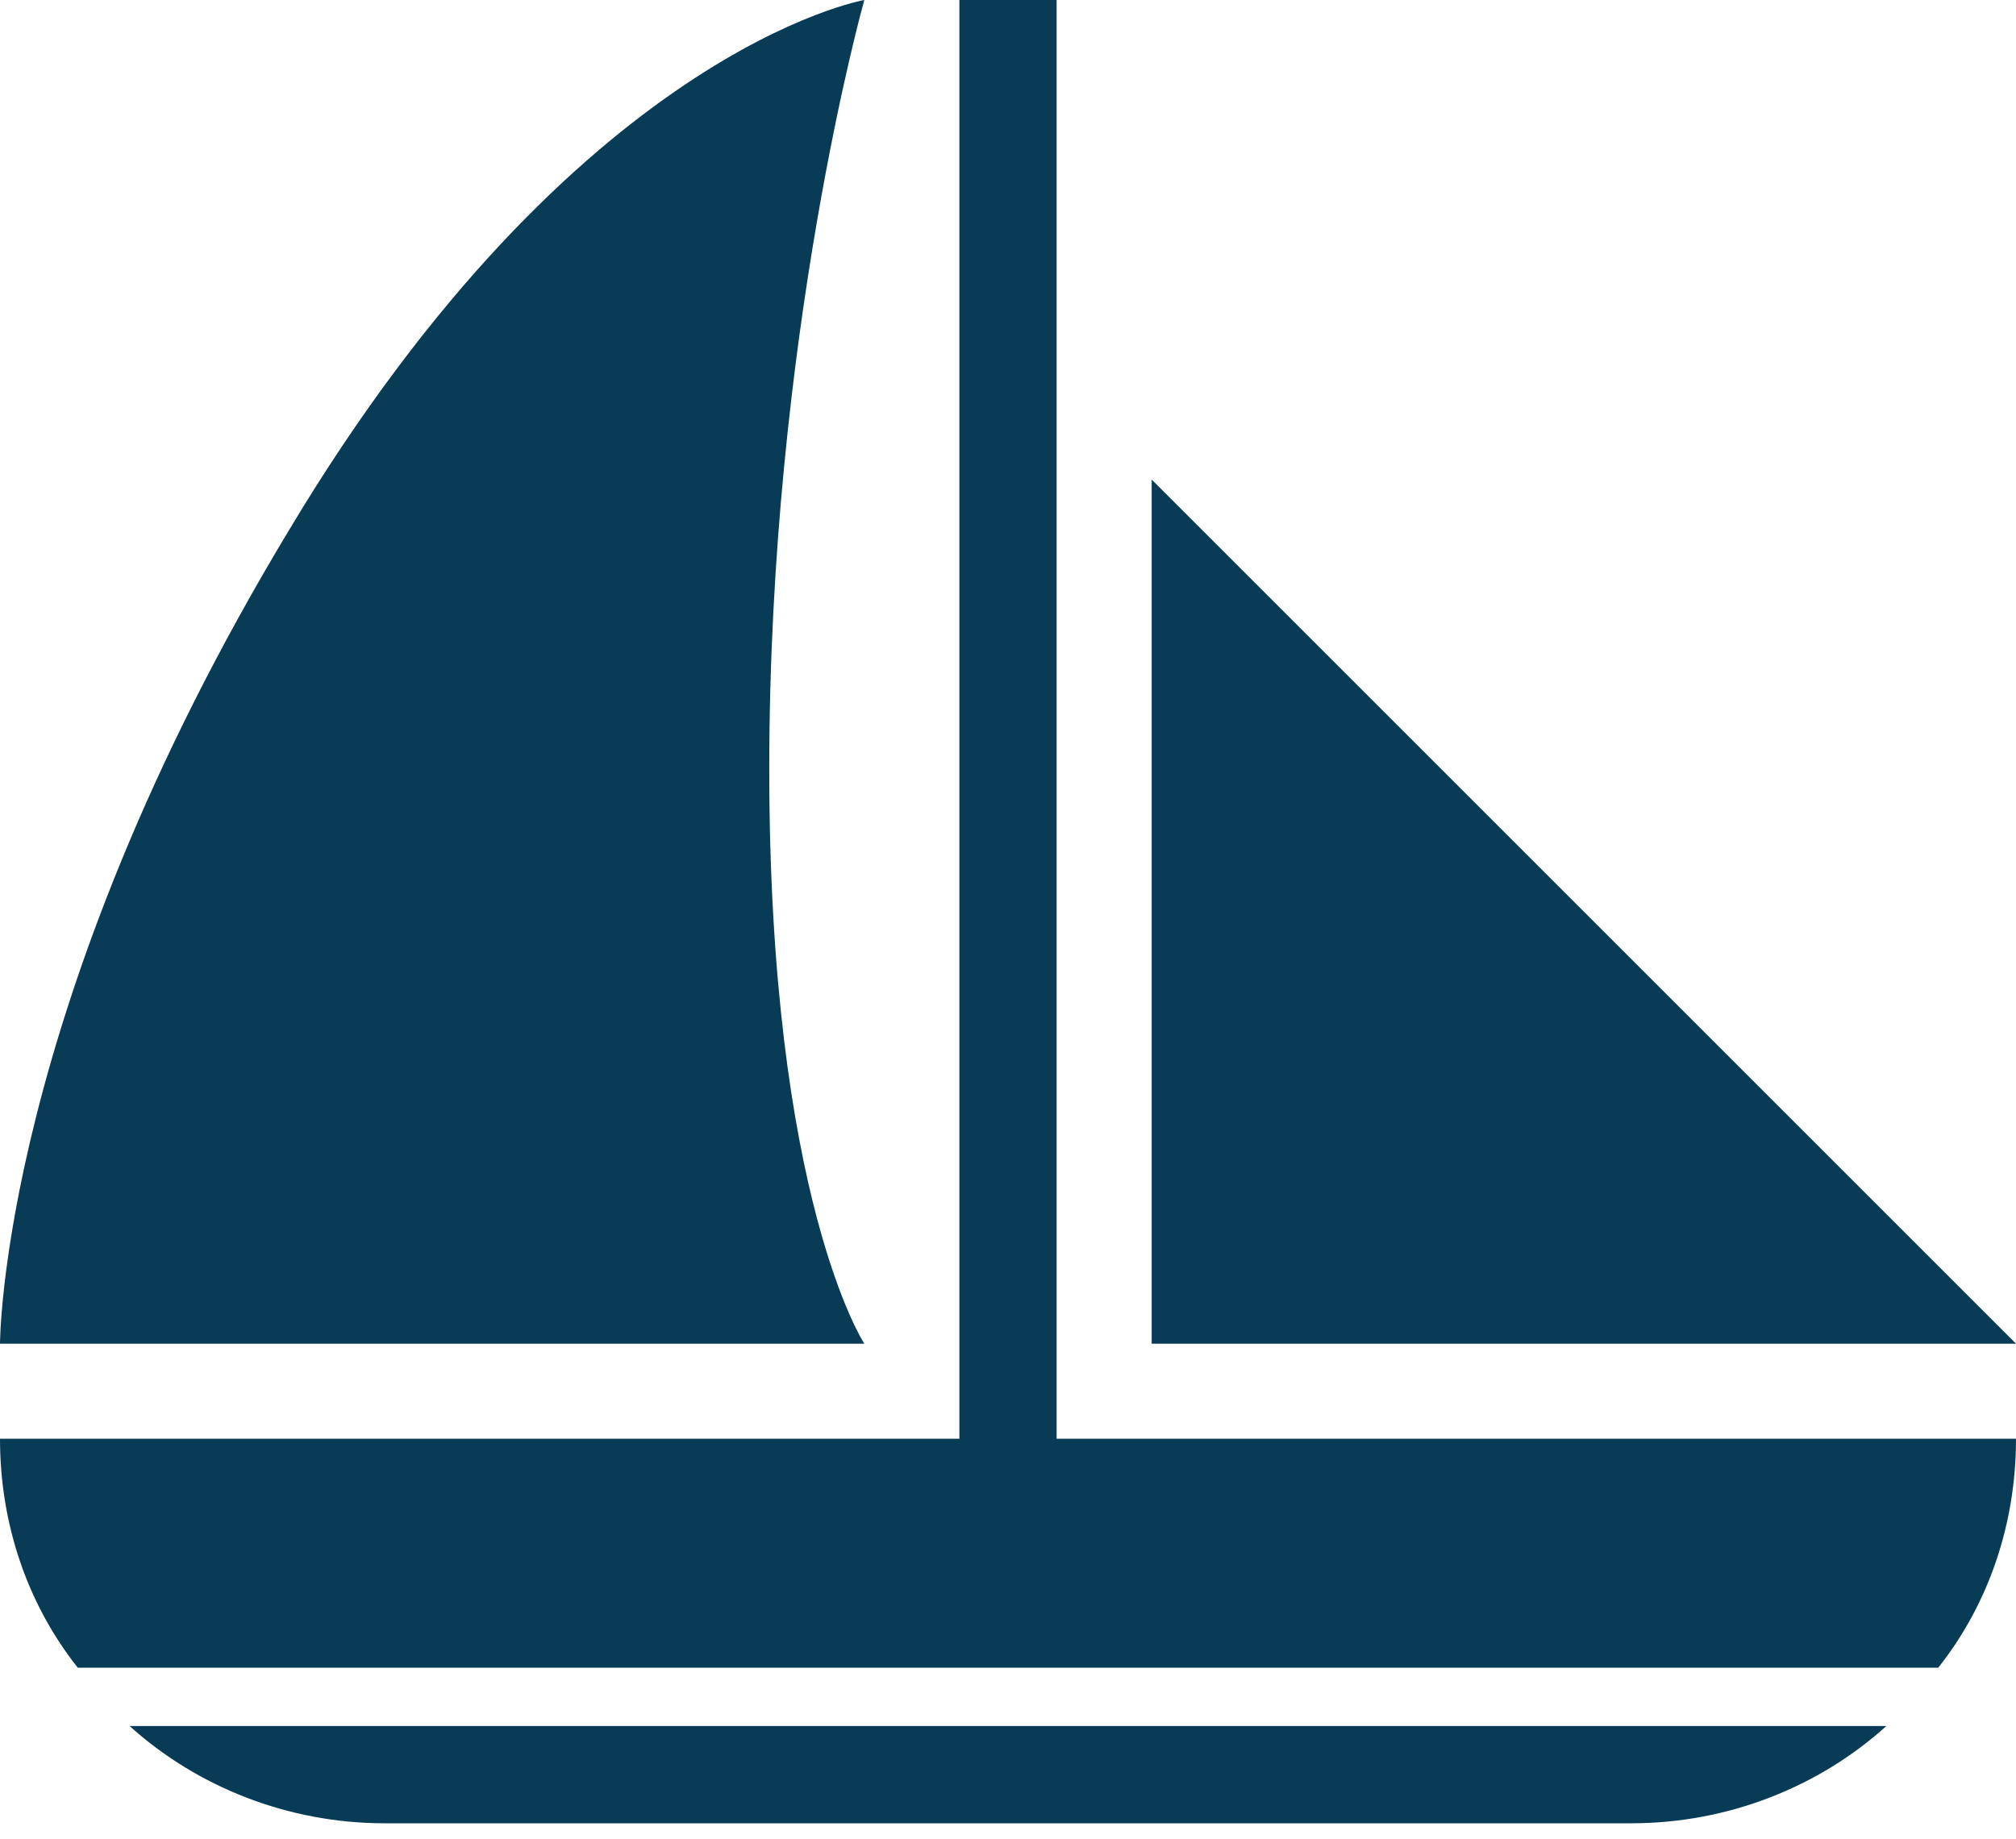
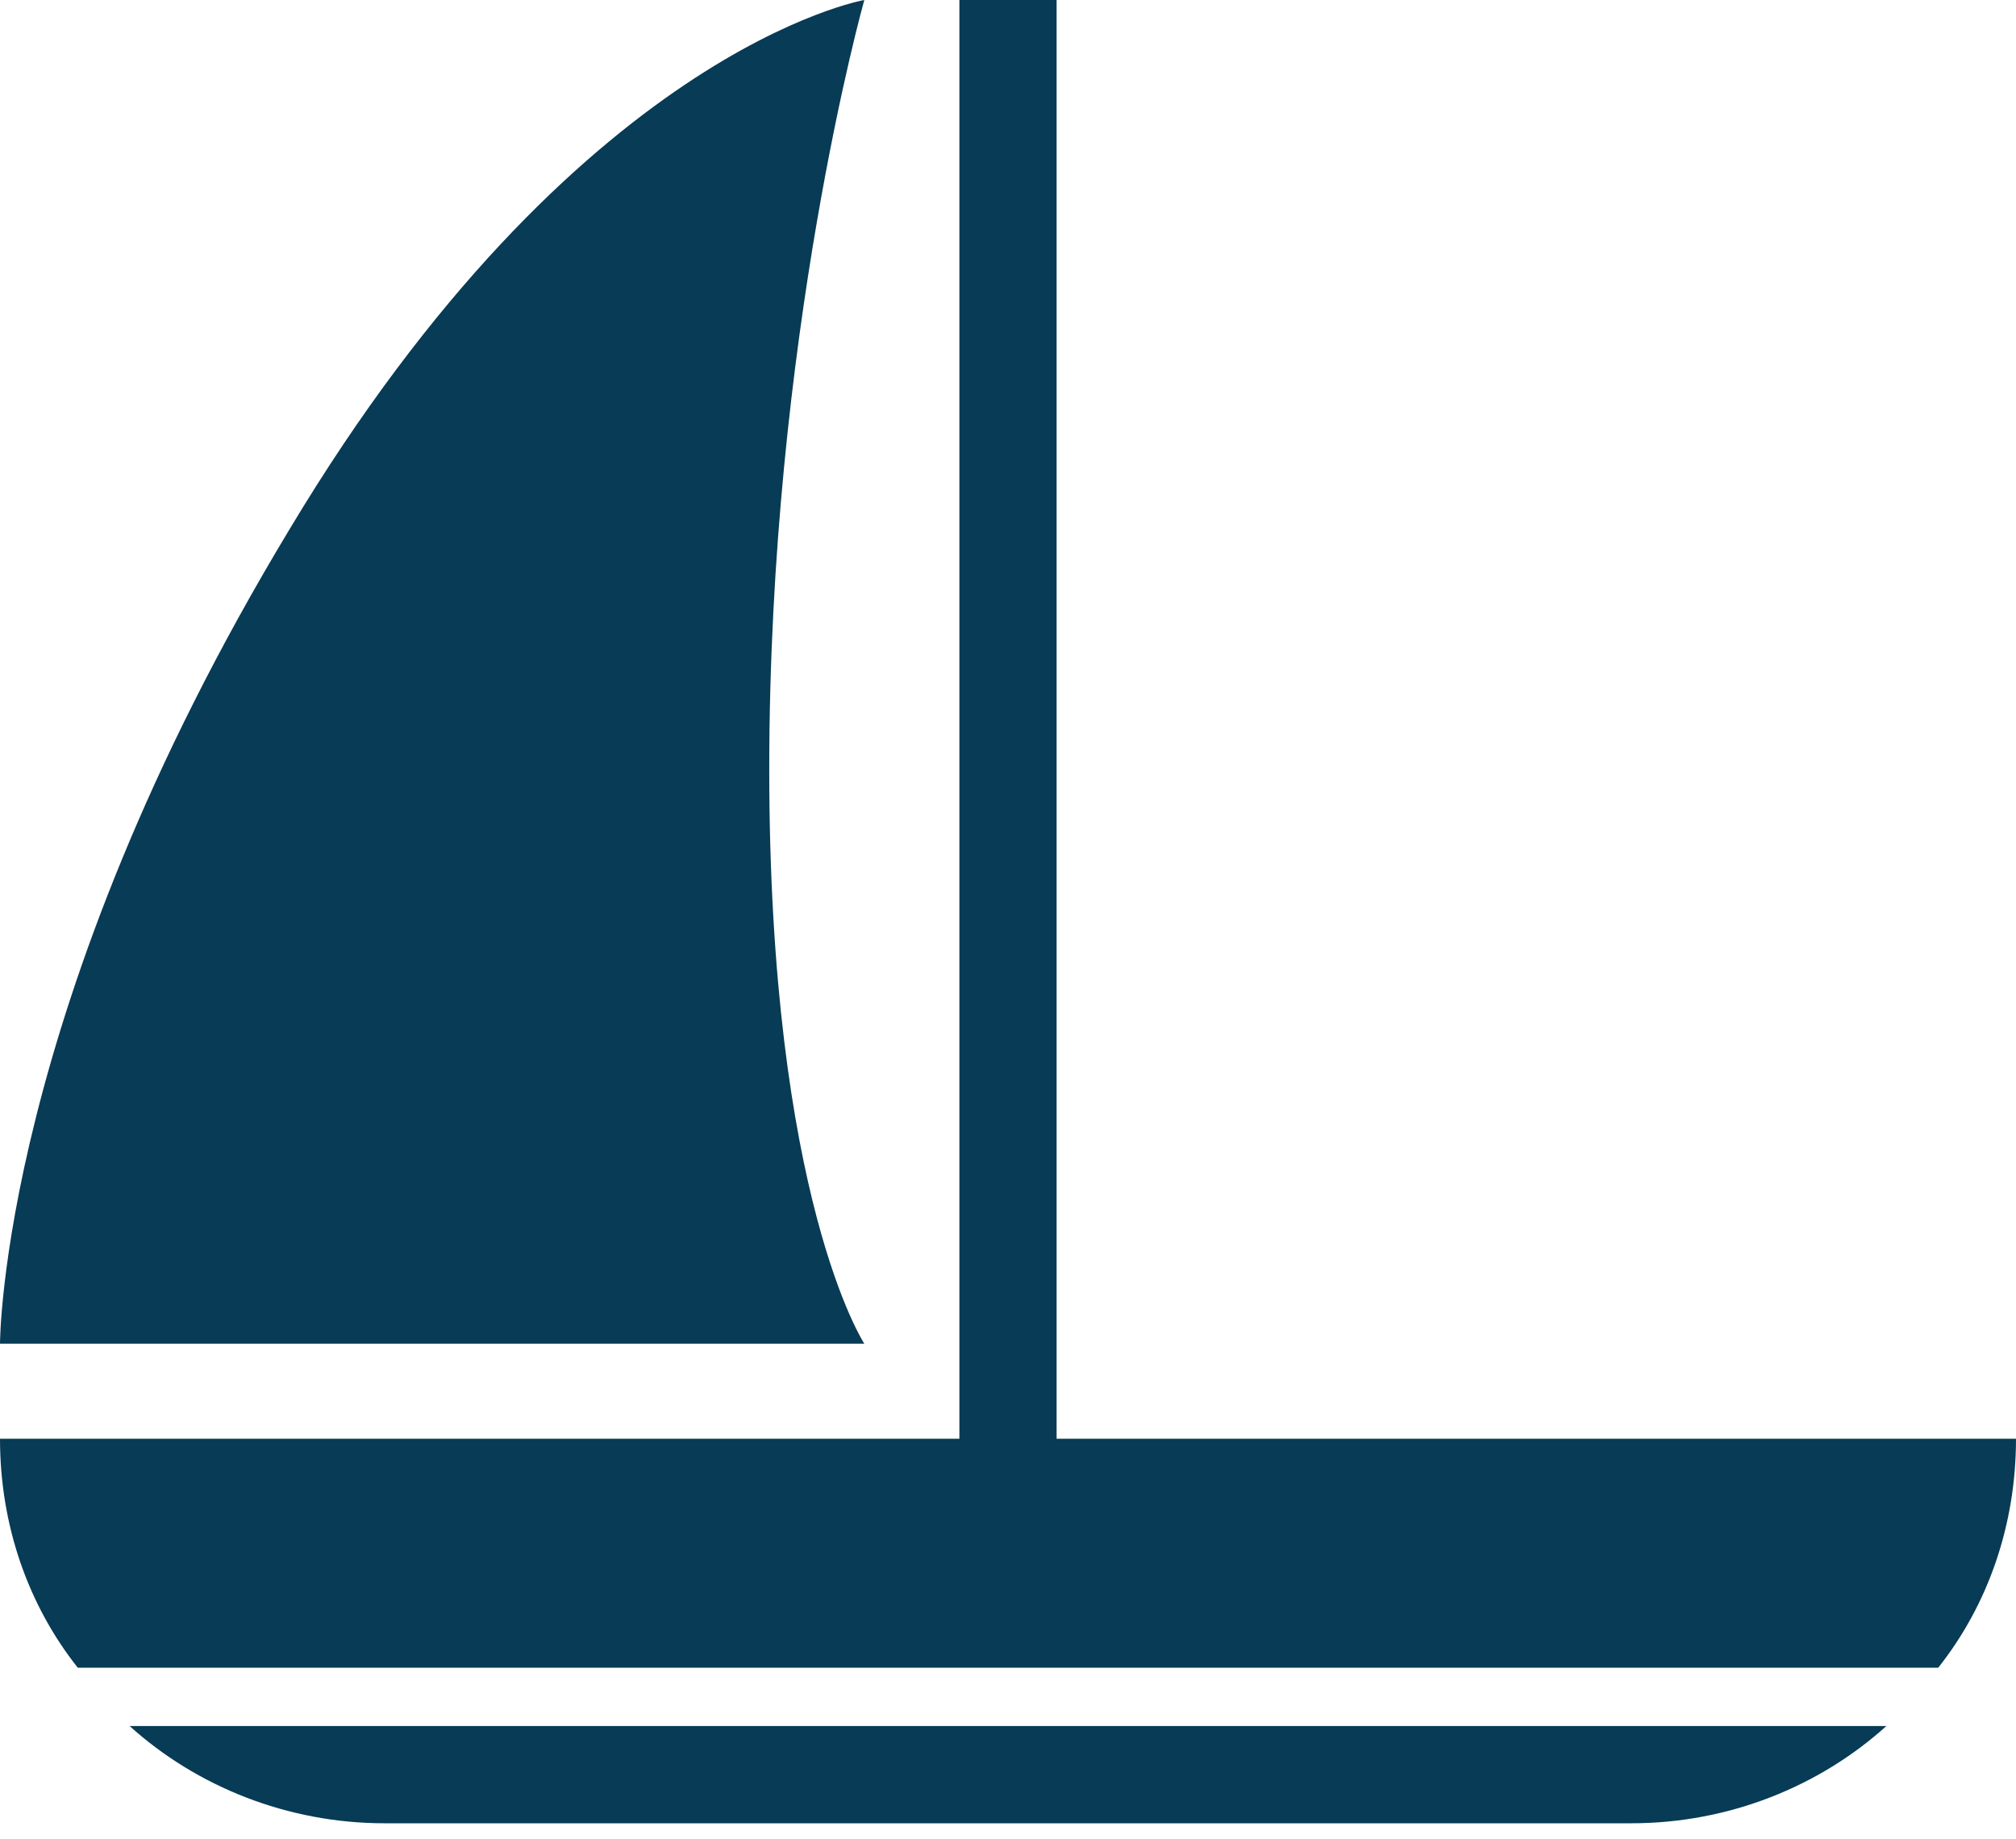
<svg xmlns="http://www.w3.org/2000/svg" width="80" height="73" viewBox="0 0 80 73" fill="none">
-   <path fill-rule="evenodd" clip-rule="evenodd" d="M30.526 30.526C30.526 13.375 34.298 0 34.298 0C34.298 0 22.894 1.972 11.49 21.007C0 40.043 0 53.333 0 53.333H34.298C34.298 53.333 30.526 47.588 30.526 30.526ZM41.929 57.105V0H38.071V57.105H0C0 60.534 1.115 63.706 3.087 66.194H76.913C78.885 63.706 80 60.534 80 57.105H41.929ZM5.144 68.508C7.804 70.911 11.405 72.368 15.262 72.368H64.737C68.597 72.368 72.196 70.911 74.856 68.508H5.144ZM45.701 19.034V53.333H80L45.701 19.034Z" fill="#083B55" />
+   <path fill-rule="evenodd" clip-rule="evenodd" d="M30.526 30.526C30.526 13.375 34.298 0 34.298 0C34.298 0 22.894 1.972 11.49 21.007C0 40.043 0 53.333 0 53.333H34.298C34.298 53.333 30.526 47.588 30.526 30.526ZM41.929 57.105V0H38.071V57.105H0C0 60.534 1.115 63.706 3.087 66.194H76.913C78.885 63.706 80 60.534 80 57.105H41.929ZM5.144 68.508C7.804 70.911 11.405 72.368 15.262 72.368H64.737C68.597 72.368 72.196 70.911 74.856 68.508H5.144ZM45.701 19.034V53.333L45.701 19.034Z" fill="#083B55" />
</svg>